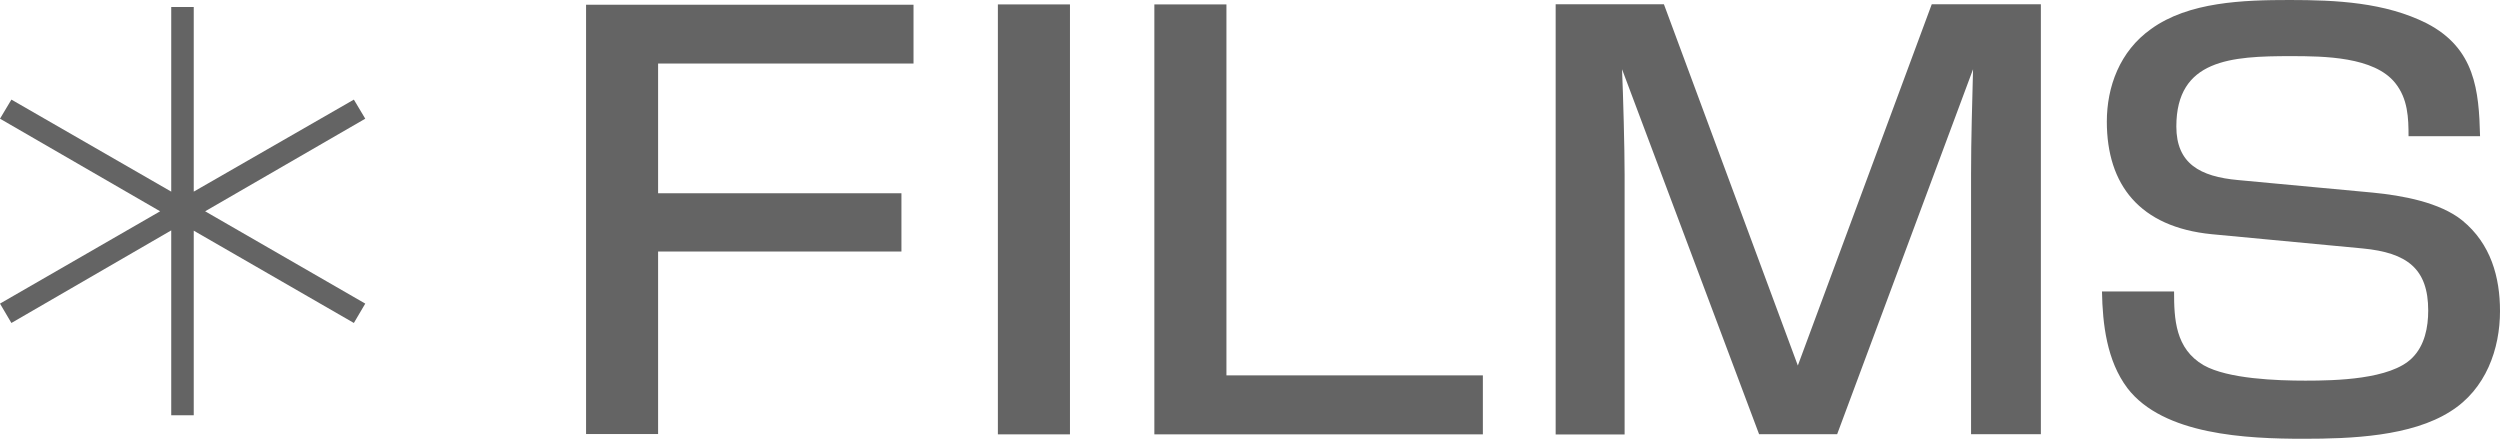
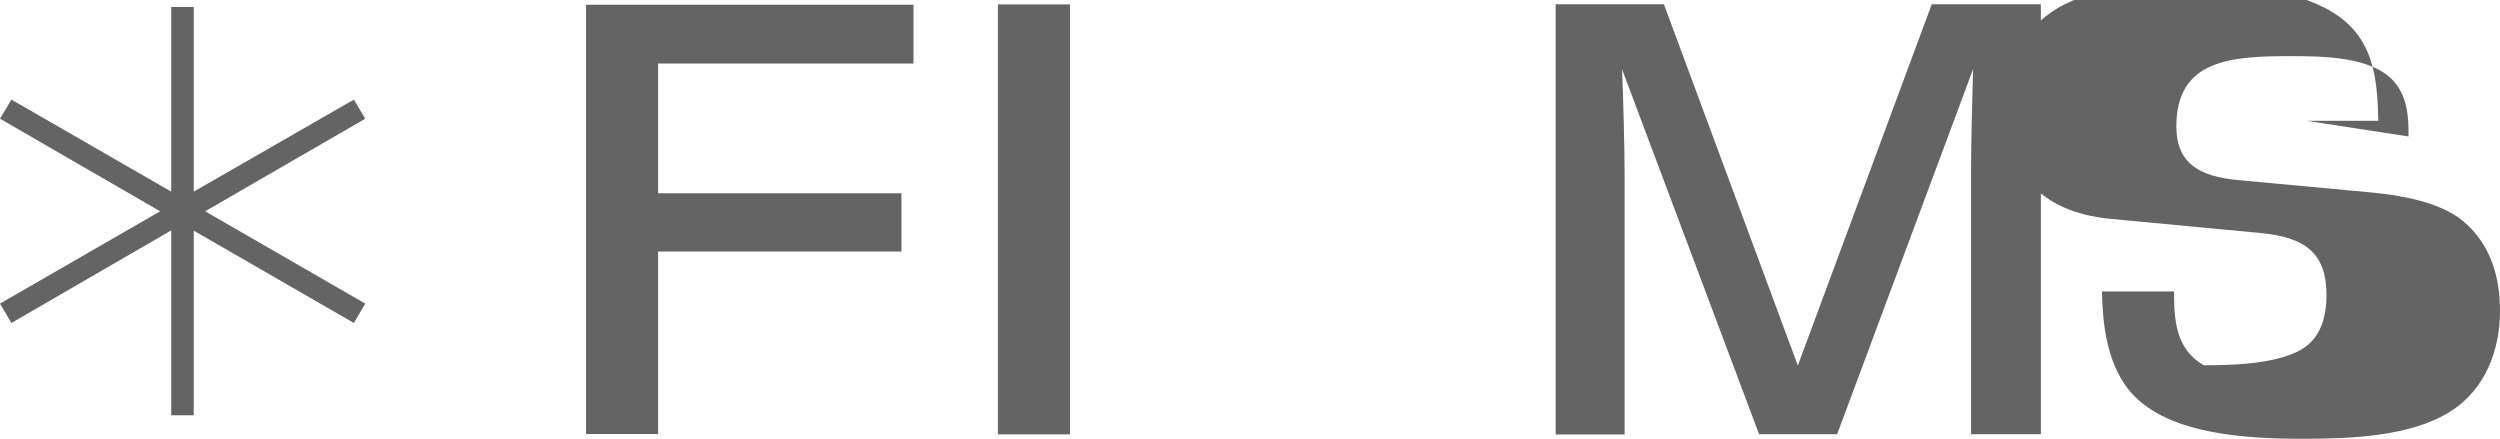
<svg xmlns="http://www.w3.org/2000/svg" version="1.1" id="_レイヤー_2" x="0px" y="0px" viewBox="0 0 87.746 15.4" style="enable-background:new 0 0 87.746 15.4;" xml:space="preserve">
  <style type="text/css">
	.st0{fill:#646464;}
</style>
  <polygon class="st0" points="6.8,8.096 6.8,14.576 6.01,14.576 6.01,8.086 0.4,11.336 0,10.656 5.62,7.416 0,4.166 0.4,3.496   6.01,6.726 6.01,0.246 6.8,0.246 6.8,6.726 12.42,3.496 12.82,4.166 7.2,7.416 12.82,10.656 12.42,11.336 " />
-   <polygon class="st0" points="43.046,0.155 43.046,13.175 52.046,13.175 52.046,15.245 40.516,15.245 40.516,0.155 " />
  <path class="st0" d="M58.401,0.15l4.7,12.68l4.7-12.68h3.83v15.09h-2.45V6.11c0-1.23,0.04-2.47,0.07-3.68l-4.77,12.81h-2.74  l-4.81-12.81c0.04,0.94,0.09,2.76,0.09,3.7v9.12h-2.42V0.15h3.81H58.401z" />
  <rect x="35.024" y="0.155" class="st0" width="2.53" height="15.09" />
  <polygon class="st0" points="32.063,0.166 32.063,2.23 23.098,2.23 23.098,6.783 31.639,6.783 31.639,8.828 23.098,8.828   23.098,15.234 20.57,15.234 20.57,0.166 " />
-   <path class="st0" d="M84.536,4.79c0-0.65-0.02-1.32-0.47-1.88c-0.74-0.92-2.49-0.94-3.66-0.94c-2.09,0-4.02,0.11-4.02,2.47  c0,1.3,0.83,1.76,2.17,1.88l4.72,0.44c1.04,0.1,2.36,0.34,3.15,0.98c1,0.82,1.32,1.99,1.32,3.18c0,1.32-0.49,2.74-1.74,3.52  c-1.38,0.88-3.49,0.96-5.15,0.96c-2,0-4.93-0.13-6.19-1.78c-0.72-0.96-0.87-2.24-0.89-3.39h2.53c0,0.96,0.04,2.01,1.04,2.59  c0.85,0.48,2.57,0.54,3.57,0.54c1.06,0,2.98-0.04,3.74-0.79c0.45-0.44,0.57-1.09,0.57-1.67c0-1.47-0.74-2.03-2.3-2.18l-5.3-0.5  c-2.53-0.25-3.68-1.74-3.68-3.95c0-1.22,0.45-2.47,1.55-3.25c1.32-0.96,3.25-1.02,4.87-1.02s3.34,0.08,4.81,0.82  c1.7,0.88,1.83,2.36,1.87,3.96h-2.51L84.536,4.79z" />
+   <path class="st0" d="M84.536,4.79c0-0.65-0.02-1.32-0.47-1.88c-0.74-0.92-2.49-0.94-3.66-0.94c-2.09,0-4.02,0.11-4.02,2.47  c0,1.3,0.83,1.76,2.17,1.88l4.72,0.44c1.04,0.1,2.36,0.34,3.15,0.98c1,0.82,1.32,1.99,1.32,3.18c0,1.32-0.49,2.74-1.74,3.52  c-1.38,0.88-3.49,0.96-5.15,0.96c-2,0-4.93-0.13-6.19-1.78c-0.72-0.96-0.87-2.24-0.89-3.39h2.53c0,0.96,0.04,2.01,1.04,2.59  c1.06,0,2.98-0.04,3.74-0.79c0.45-0.44,0.57-1.09,0.57-1.67c0-1.47-0.74-2.03-2.3-2.18l-5.3-0.5  c-2.53-0.25-3.68-1.74-3.68-3.95c0-1.22,0.45-2.47,1.55-3.25c1.32-0.96,3.25-1.02,4.87-1.02s3.34,0.08,4.81,0.82  c1.7,0.88,1.83,2.36,1.87,3.96h-2.51L84.536,4.79z" />
</svg>